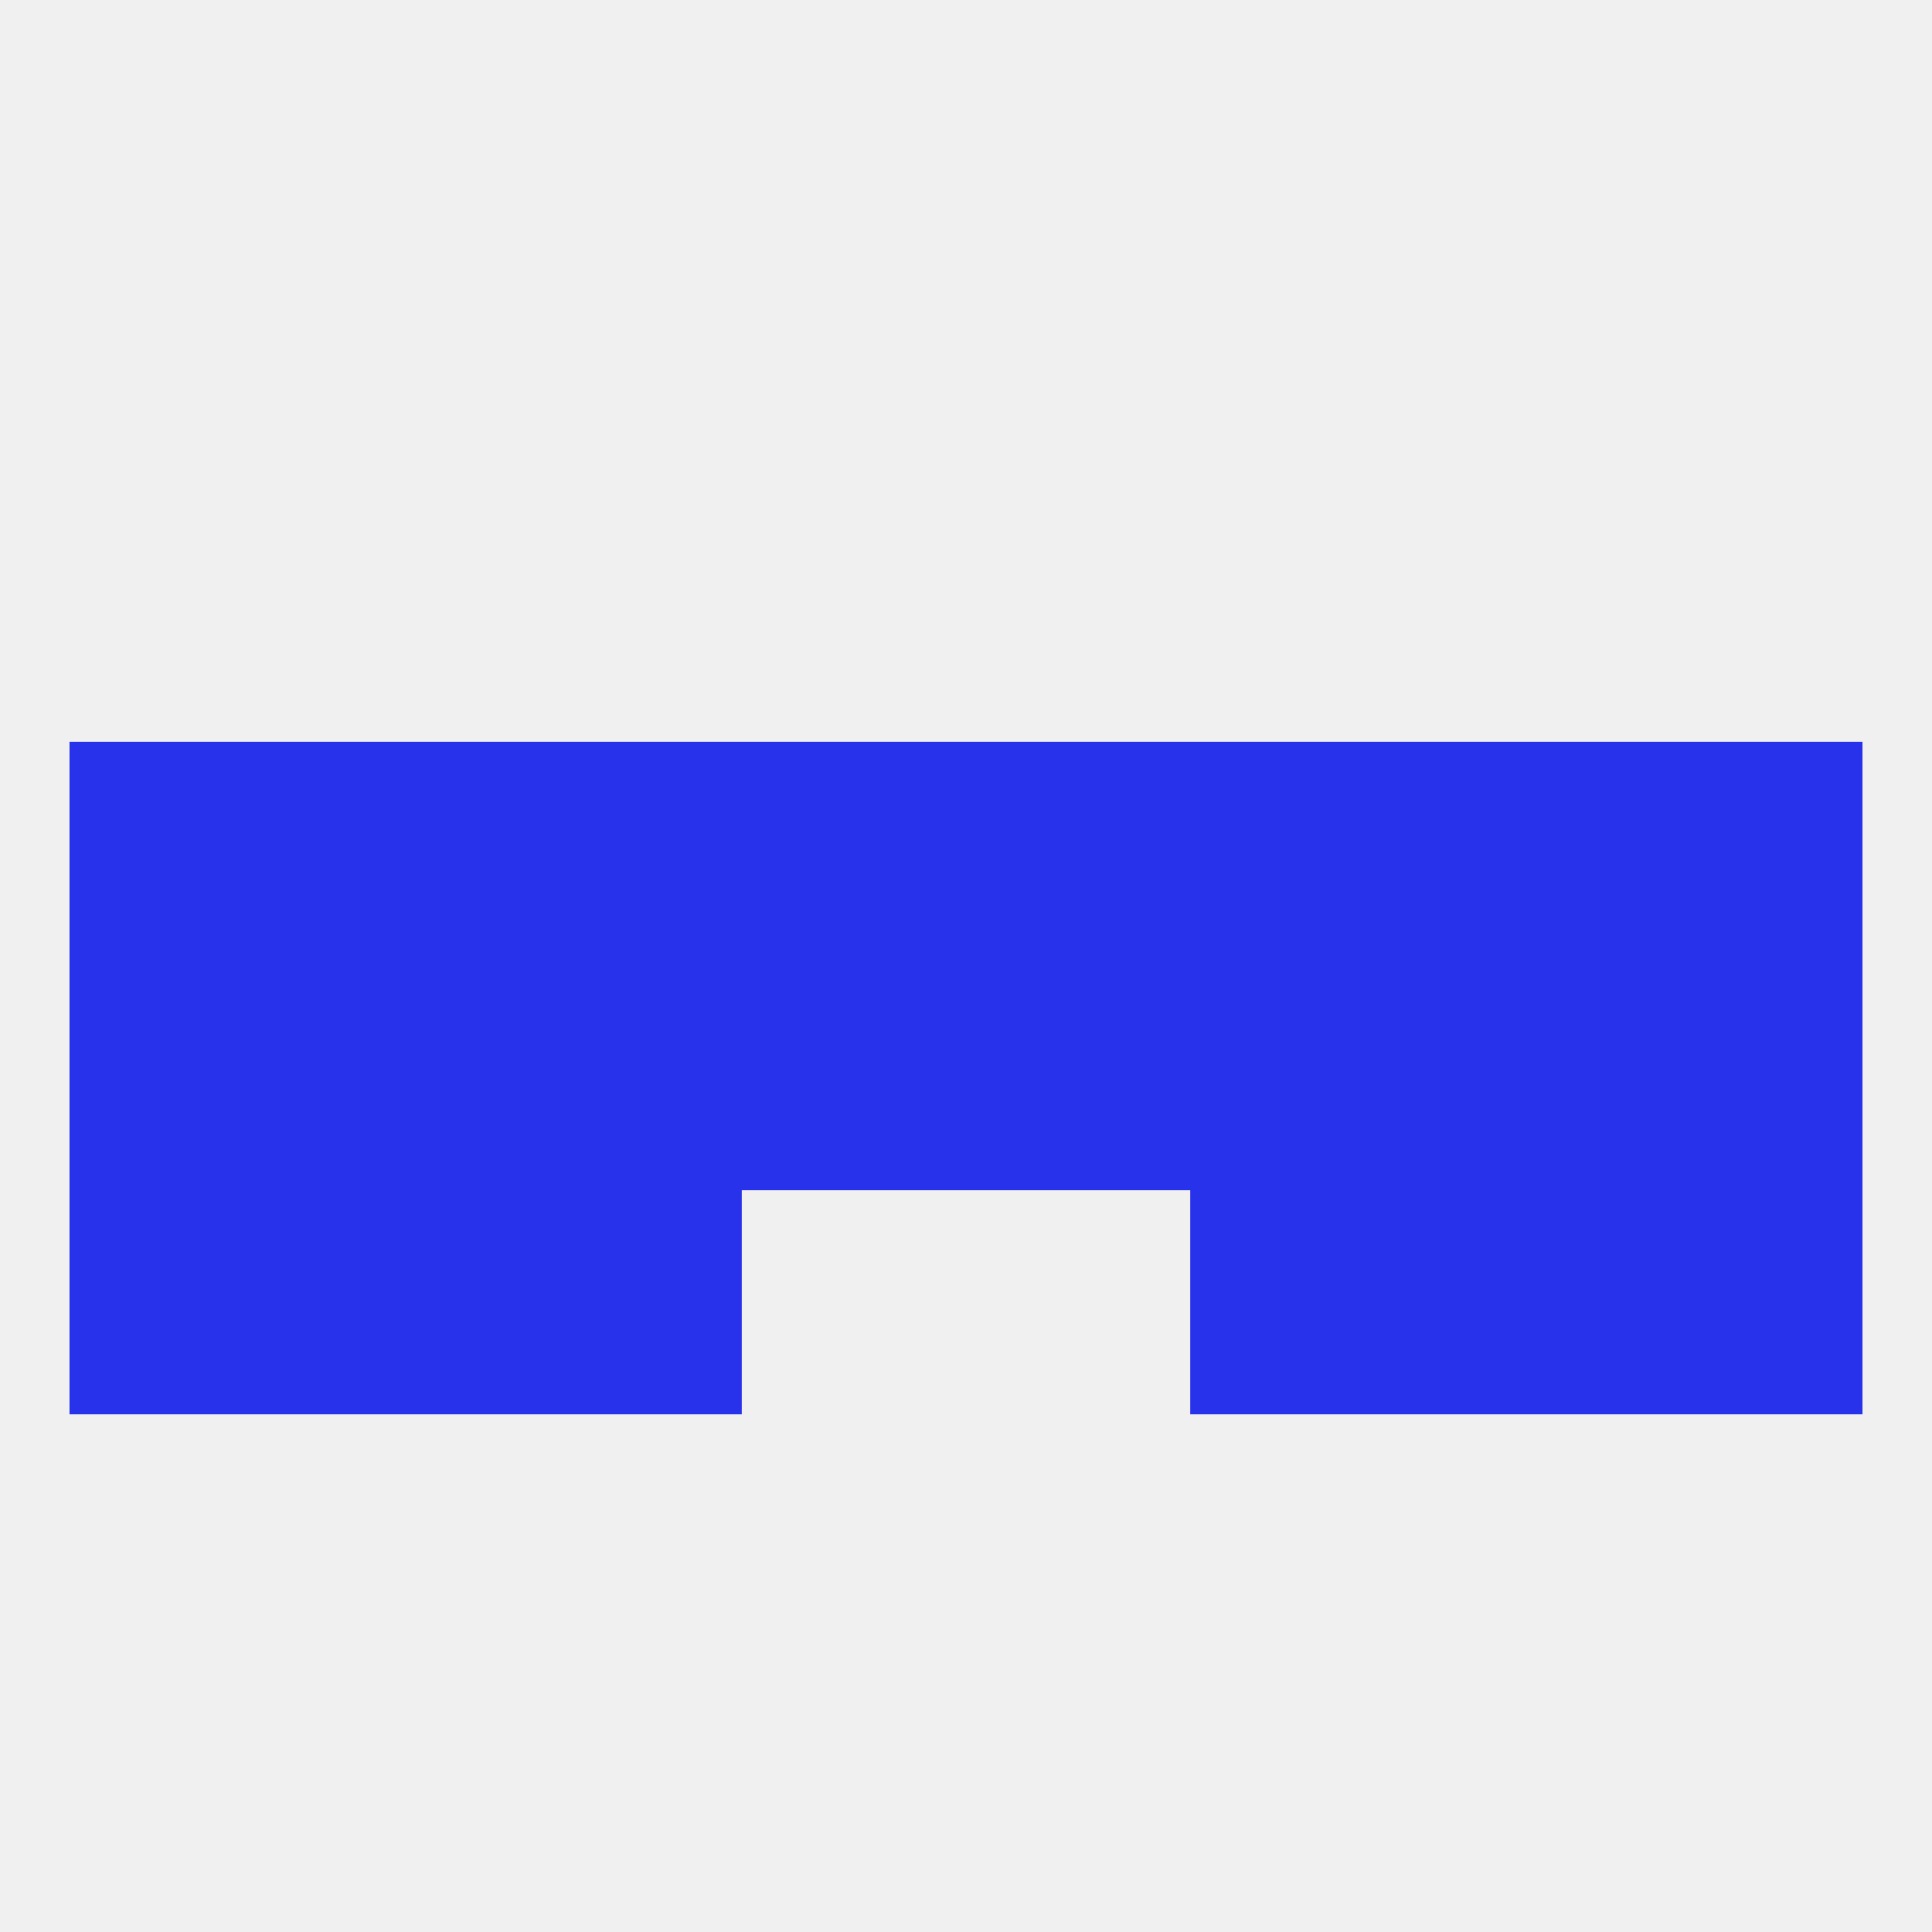
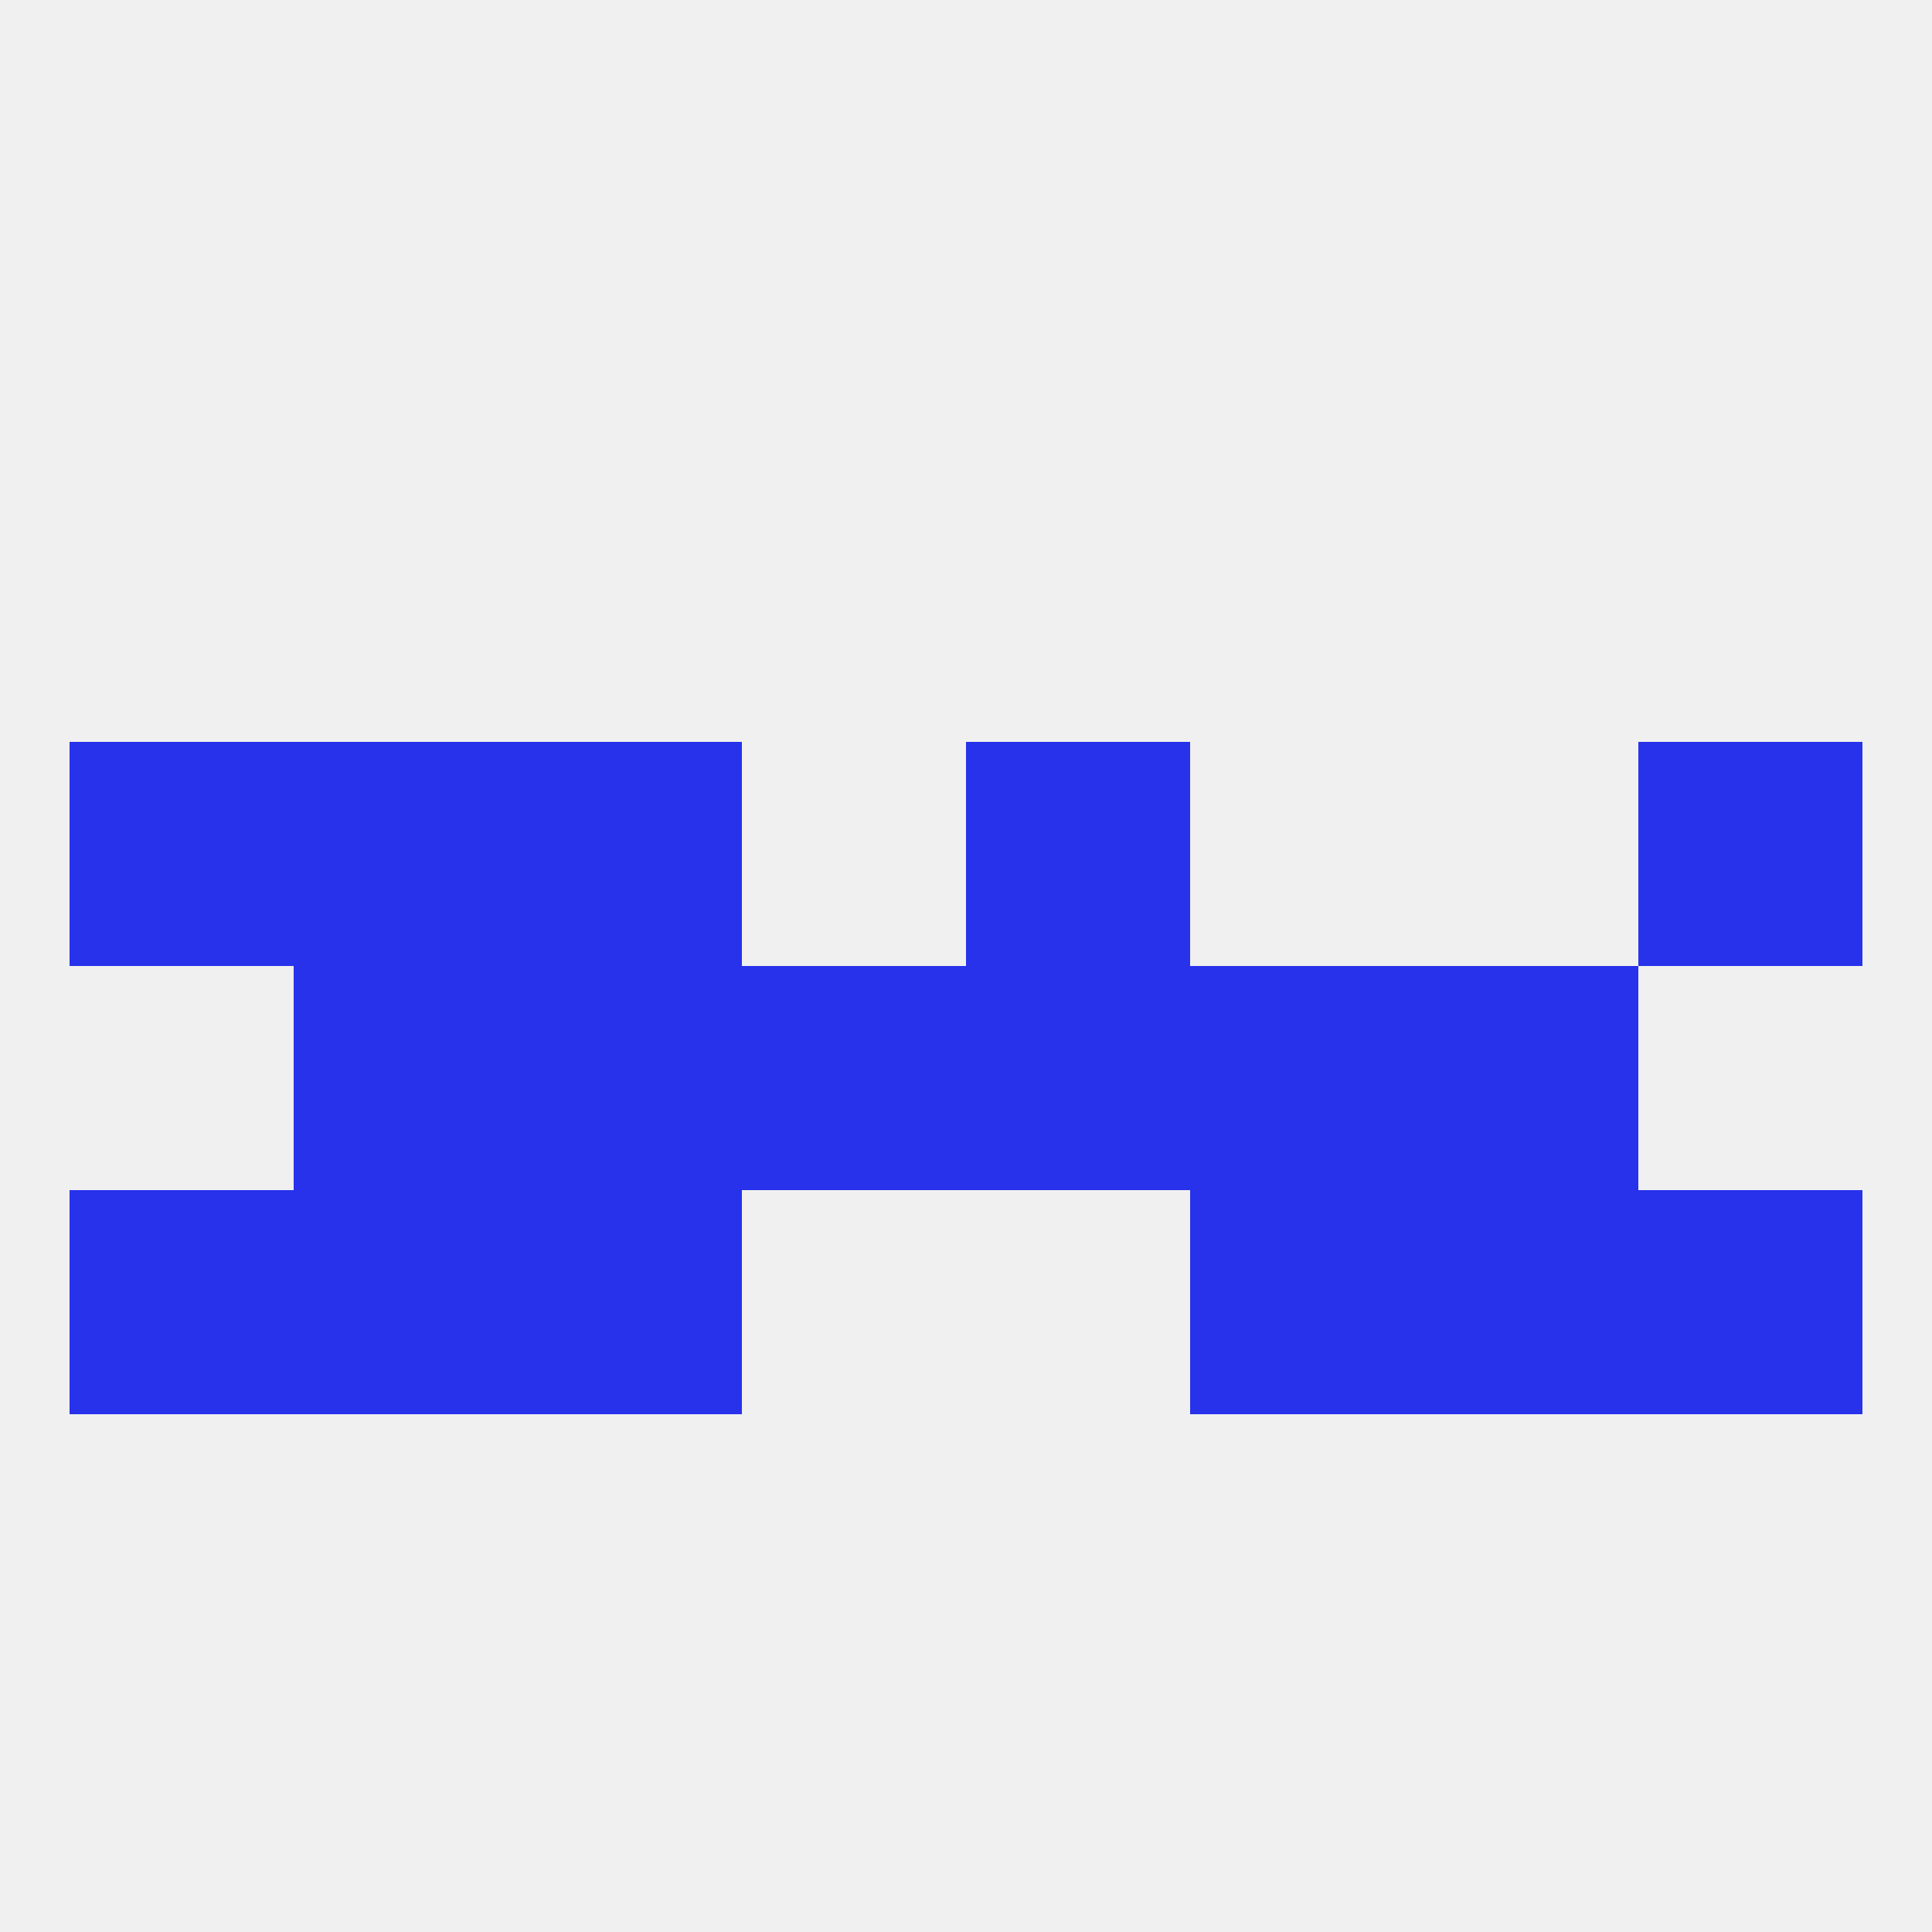
<svg xmlns="http://www.w3.org/2000/svg" version="1.1" baseprofile="full" width="250" height="250" viewBox="0 0 250 250">
  <rect width="100%" height="100%" fill="rgba(240,240,240,255)" />
  <rect x="183" y="154" width="29" height="29" fill="rgba(40,50,235,255)" />
  <rect x="9" y="154" width="29" height="29" fill="rgba(40,50,235,255)" />
  <rect x="212" y="154" width="29" height="29" fill="rgba(40,50,235,255)" />
  <rect x="67" y="154" width="29" height="29" fill="rgba(40,50,235,255)" />
  <rect x="154" y="154" width="29" height="29" fill="rgba(40,50,235,255)" />
  <rect x="38" y="154" width="29" height="29" fill="rgba(40,50,235,255)" />
  <rect x="9" y="96" width="29" height="29" fill="rgba(40,50,235,255)" />
  <rect x="212" y="96" width="29" height="29" fill="rgba(40,50,235,255)" />
-   <rect x="183" y="96" width="29" height="29" fill="rgba(40,50,235,255)" />
-   <rect x="96" y="96" width="29" height="29" fill="rgba(40,50,235,255)" />
  <rect x="125" y="96" width="29" height="29" fill="rgba(40,50,235,255)" />
  <rect x="38" y="96" width="29" height="29" fill="rgba(40,50,235,255)" />
  <rect x="67" y="96" width="29" height="29" fill="rgba(40,50,235,255)" />
-   <rect x="154" y="96" width="29" height="29" fill="rgba(40,50,235,255)" />
  <rect x="38" y="125" width="29" height="29" fill="rgba(40,50,235,255)" />
-   <rect x="9" y="125" width="29" height="29" fill="rgba(40,50,235,255)" />
  <rect x="96" y="125" width="29" height="29" fill="rgba(40,50,235,255)" />
  <rect x="125" y="125" width="29" height="29" fill="rgba(40,50,235,255)" />
  <rect x="67" y="125" width="29" height="29" fill="rgba(40,50,235,255)" />
  <rect x="154" y="125" width="29" height="29" fill="rgba(40,50,235,255)" />
  <rect x="183" y="125" width="29" height="29" fill="rgba(40,50,235,255)" />
-   <rect x="212" y="125" width="29" height="29" fill="rgba(40,50,235,255)" />
</svg>